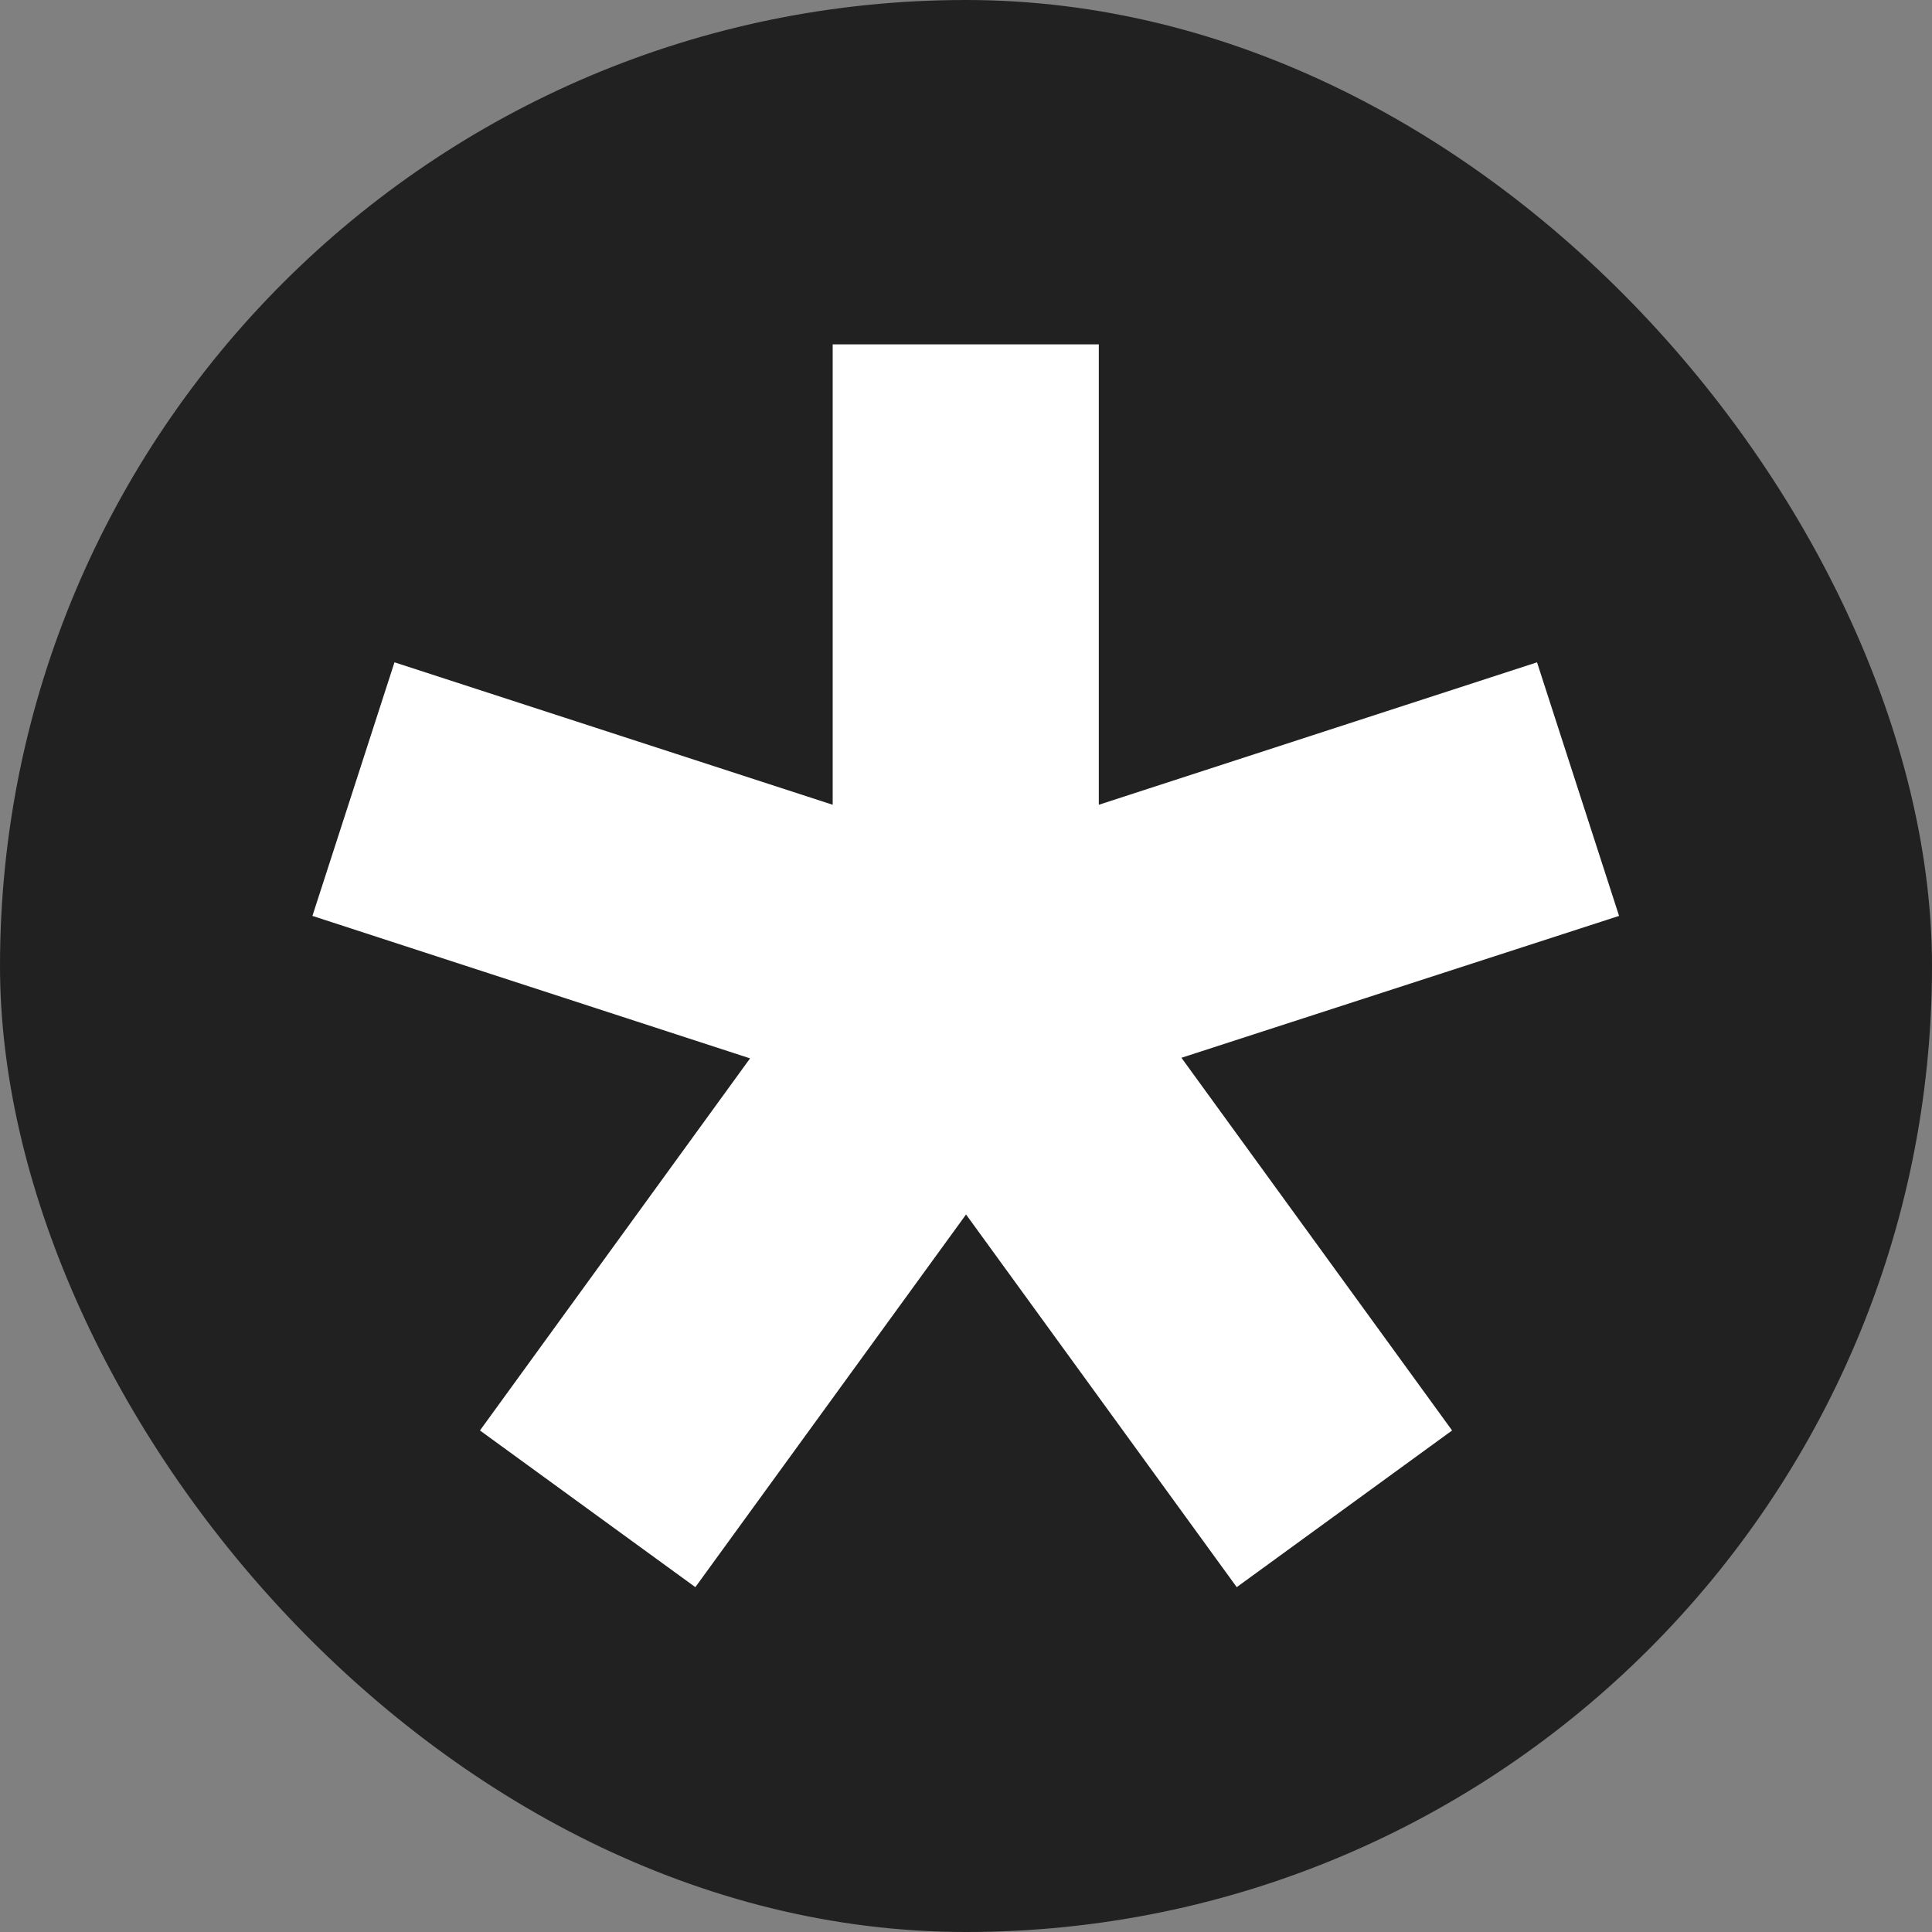
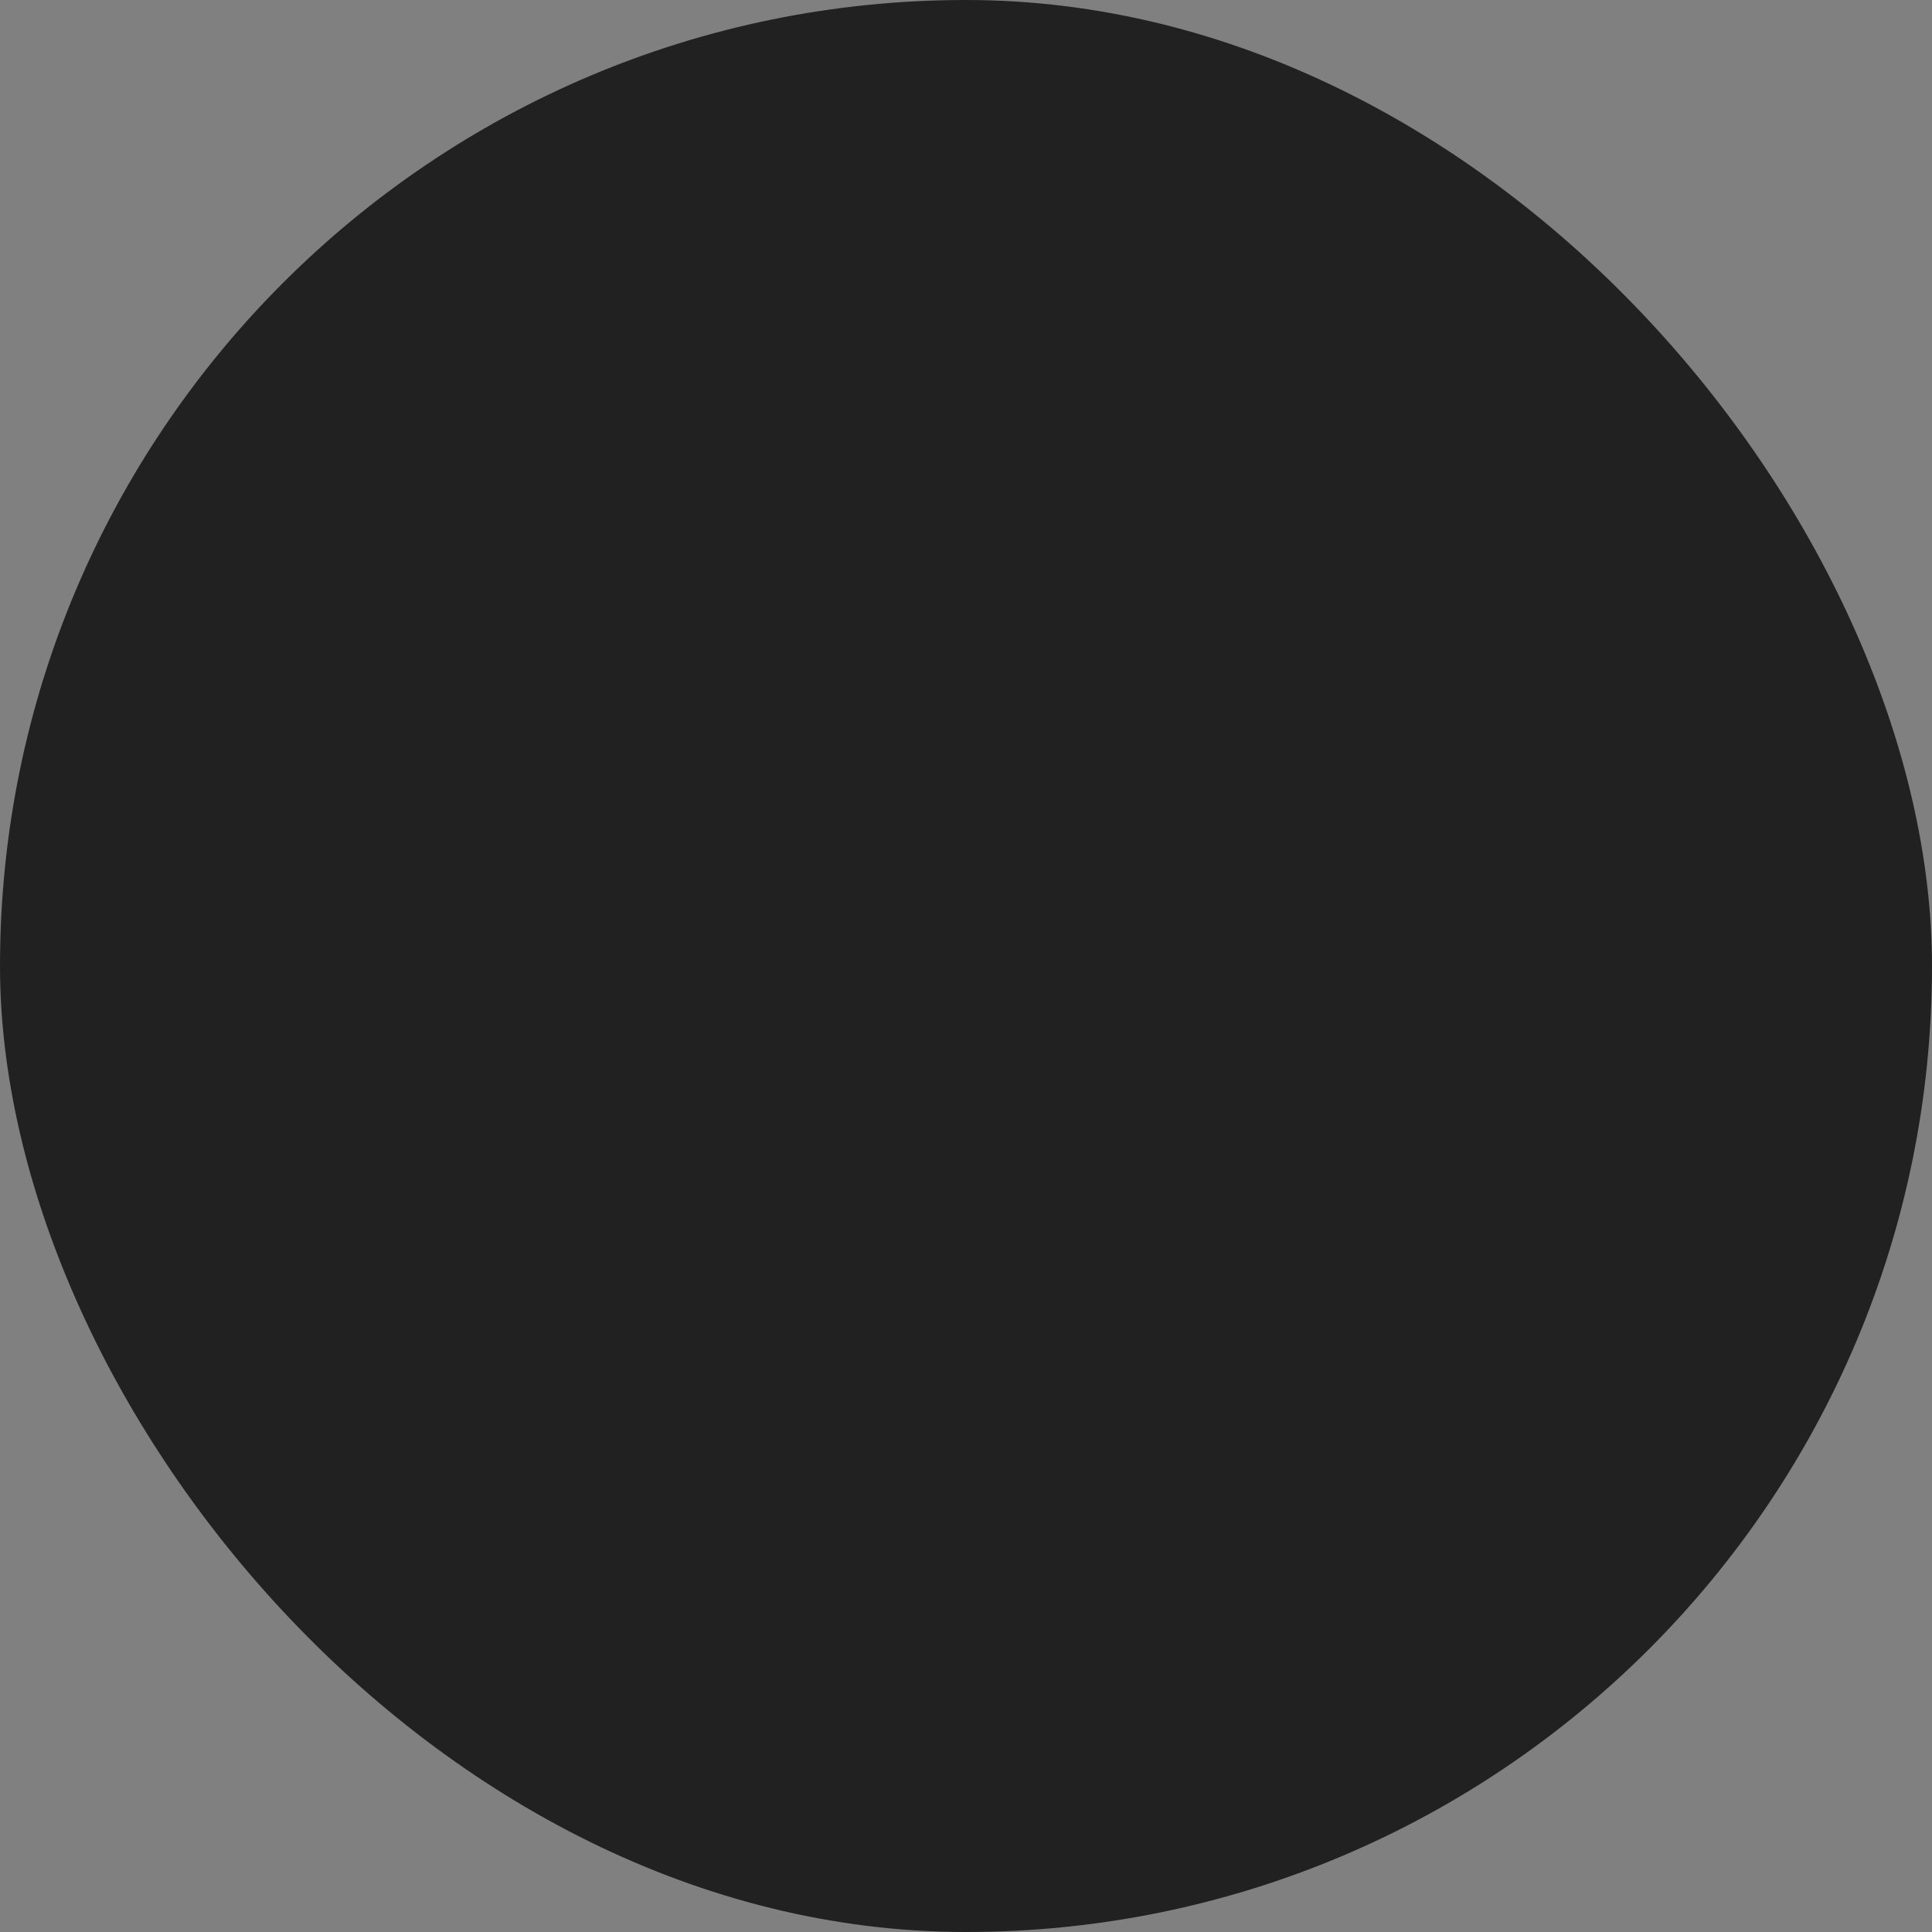
<svg xmlns="http://www.w3.org/2000/svg" xmlns:ns1="http://www.inkscape.org/namespaces/inkscape" xmlns:ns2="http://sodipodi.sourceforge.net/DTD/sodipodi-0.dtd" enable-background="new 0 0 512 512" height="512px" id="Layer_1" version="1.1" viewBox="0 0 512 512" width="512px" xml:space="preserve" ns1:version="0.91 r13725" ns2:docname="diaspora.svg">
  <rect x="0" y="0" width="512" height="512" fill="#808080" stroke="none" />
  <defs id="defs21" />
  <ns2:namedview pagecolor="#ffffff" bordercolor="#666666" borderopacity="1" objecttolerance="10" gridtolerance="10" guidetolerance="10" ns1:pageopacity="0" ns1:pageshadow="2" ns1:window-width="1600" ns1:window-height="835" id="namedview19" showgrid="false" ns1:snap-page="true" ns1:snap-bbox="true" ns1:bbox-paths="true" ns1:bbox-nodes="true" ns1:zoom="0.65186405" ns1:cx="44.967724" ns1:cy="89.460609" ns1:window-x="0" ns1:window-y="0" ns1:window-maximized="1" ns1:current-layer="g3" />
  <g id="g3">
    <rect style="opacity:1;fill:#212121;fill-opacity:1;fill-rule:evenodd;stroke:none" id="rect4151" width="512" height="512" x="0" y="0" ry="256" />
-     <path transform="matrix(0.999,0,0,0.999,0.19,0.192)" style="clip-rule:evenodd;fill:#ffffff;fill-rule:evenodd" d="m 256.078,321.98 -71.808,98.86 -57.139,-41.563 71.652,-98.711 -116.095,-37.793 21.767,-67.269 116.248,37.789 0,-122.141 70.594,0 0,122.141 116.246,-37.789 21.766,67.269 -116.094,37.637 71.801,98.867 -57.133,41.563 z" id="polygon17" />
  </g>
</svg>